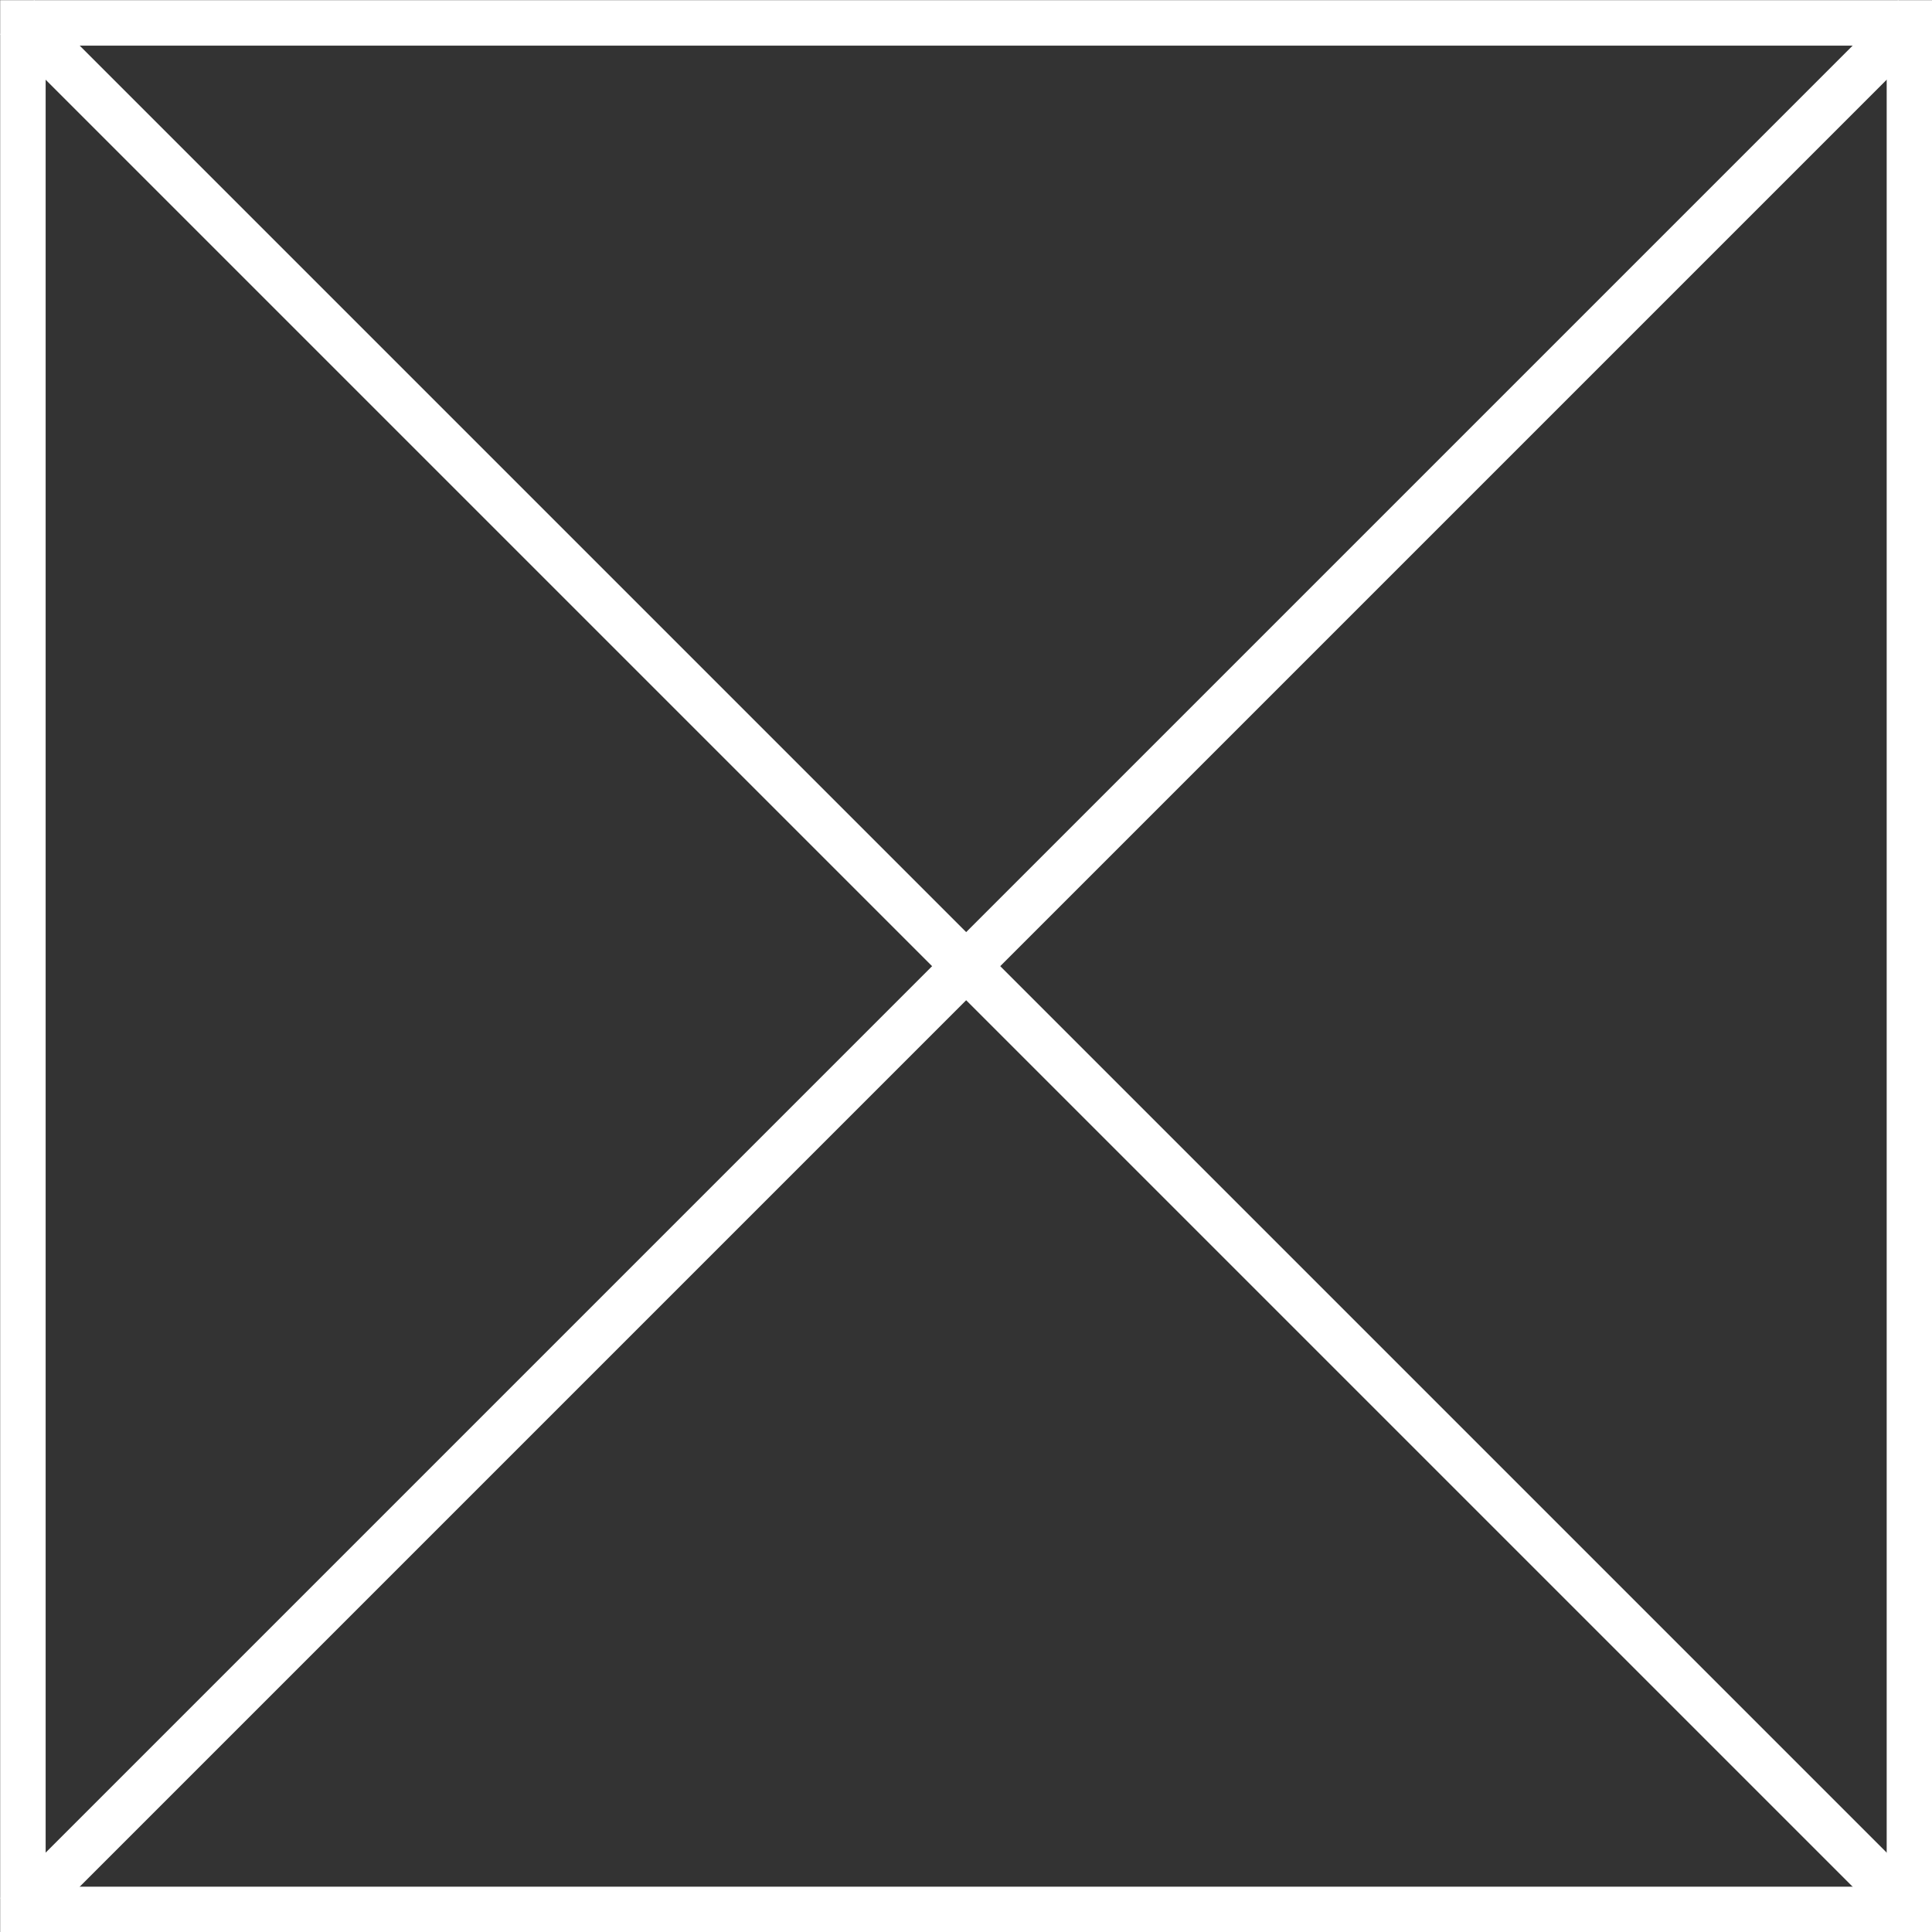
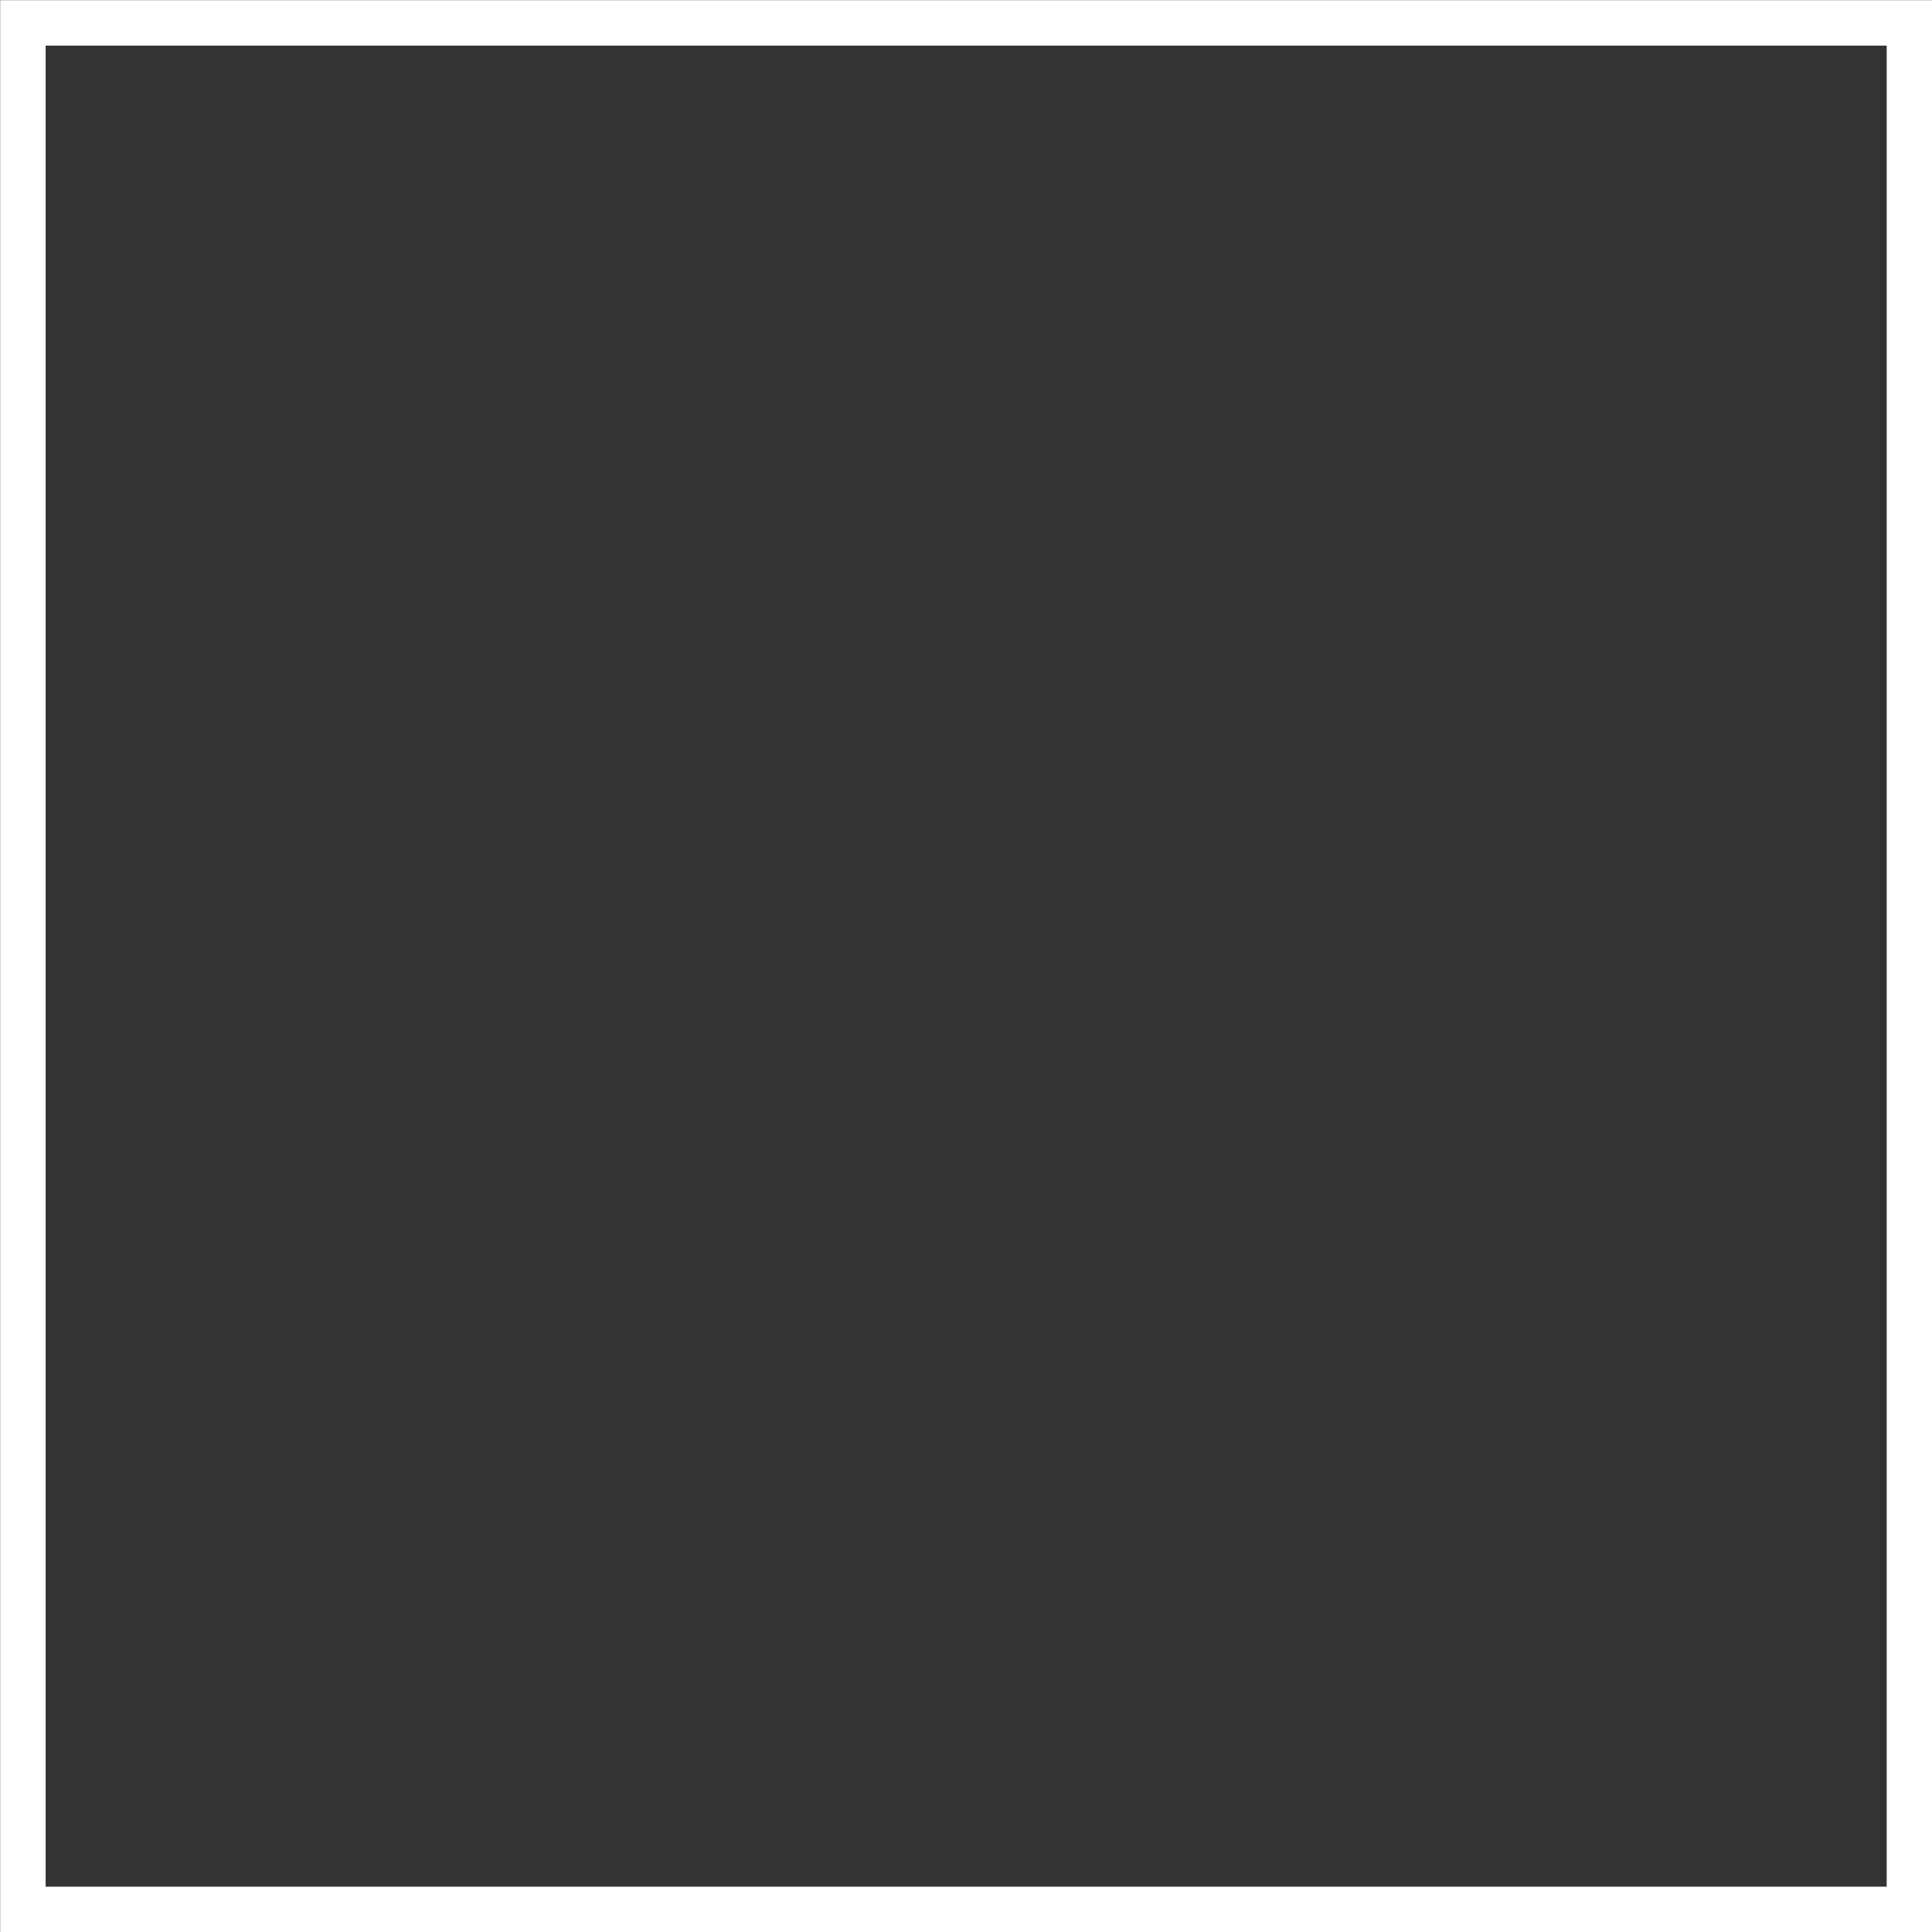
<svg xmlns="http://www.w3.org/2000/svg" id="Layer_2" viewBox="0 0 57.35 57.35">
  <rect x="0" y="0" width="57.35" height="57.35" fill="#333333" stroke="none" />
  <defs>
    <style>.cls-1{stroke-width:1.35px;}.cls-1,.cls-2{fill:none;stroke:#fff;stroke-miterlimit:10;}.cls-2{stroke-width:1.43px;}</style>
  </defs>
  <g id="_レイヤー_1">
    <rect class="cls-1" x=".68" y=".68" width="56" height="56" />
-     <line class="cls-2" x1="56.85" y1=".51" x2=".51" y2="56.85" />
-     <line class="cls-2" x1=".51" y1=".51" x2="56.85" y2="56.85" />
  </g>
</svg>